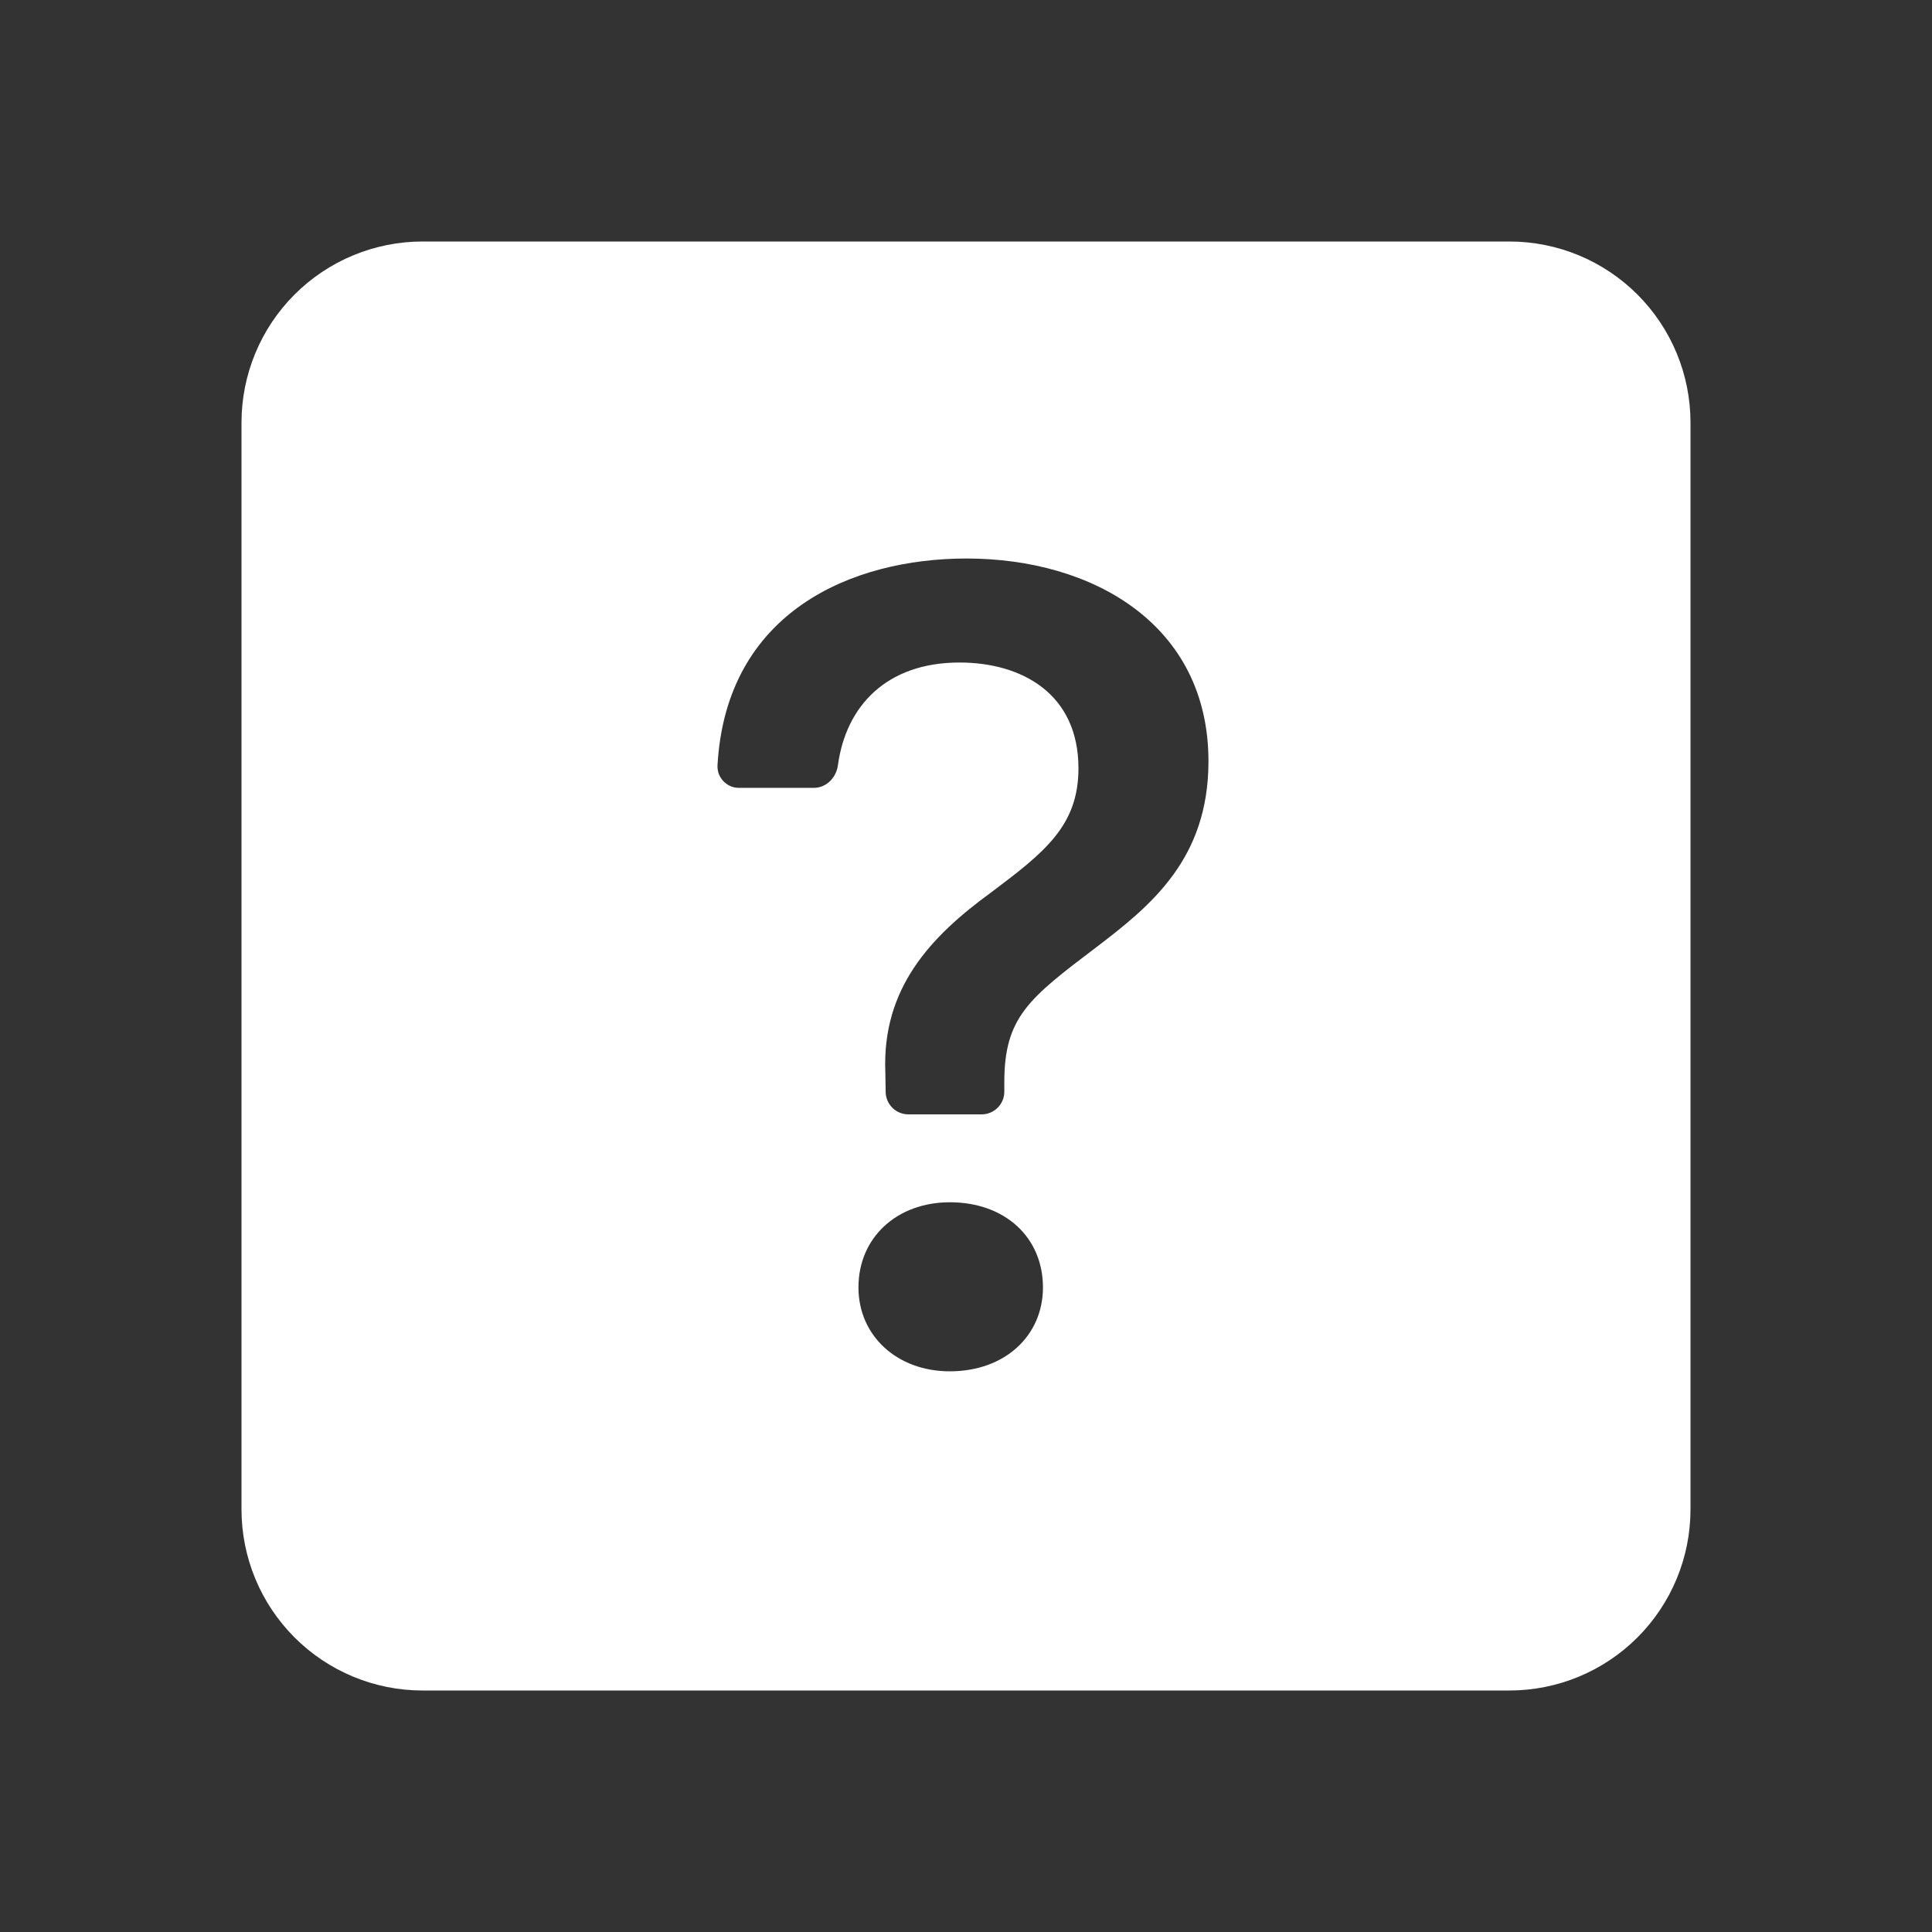
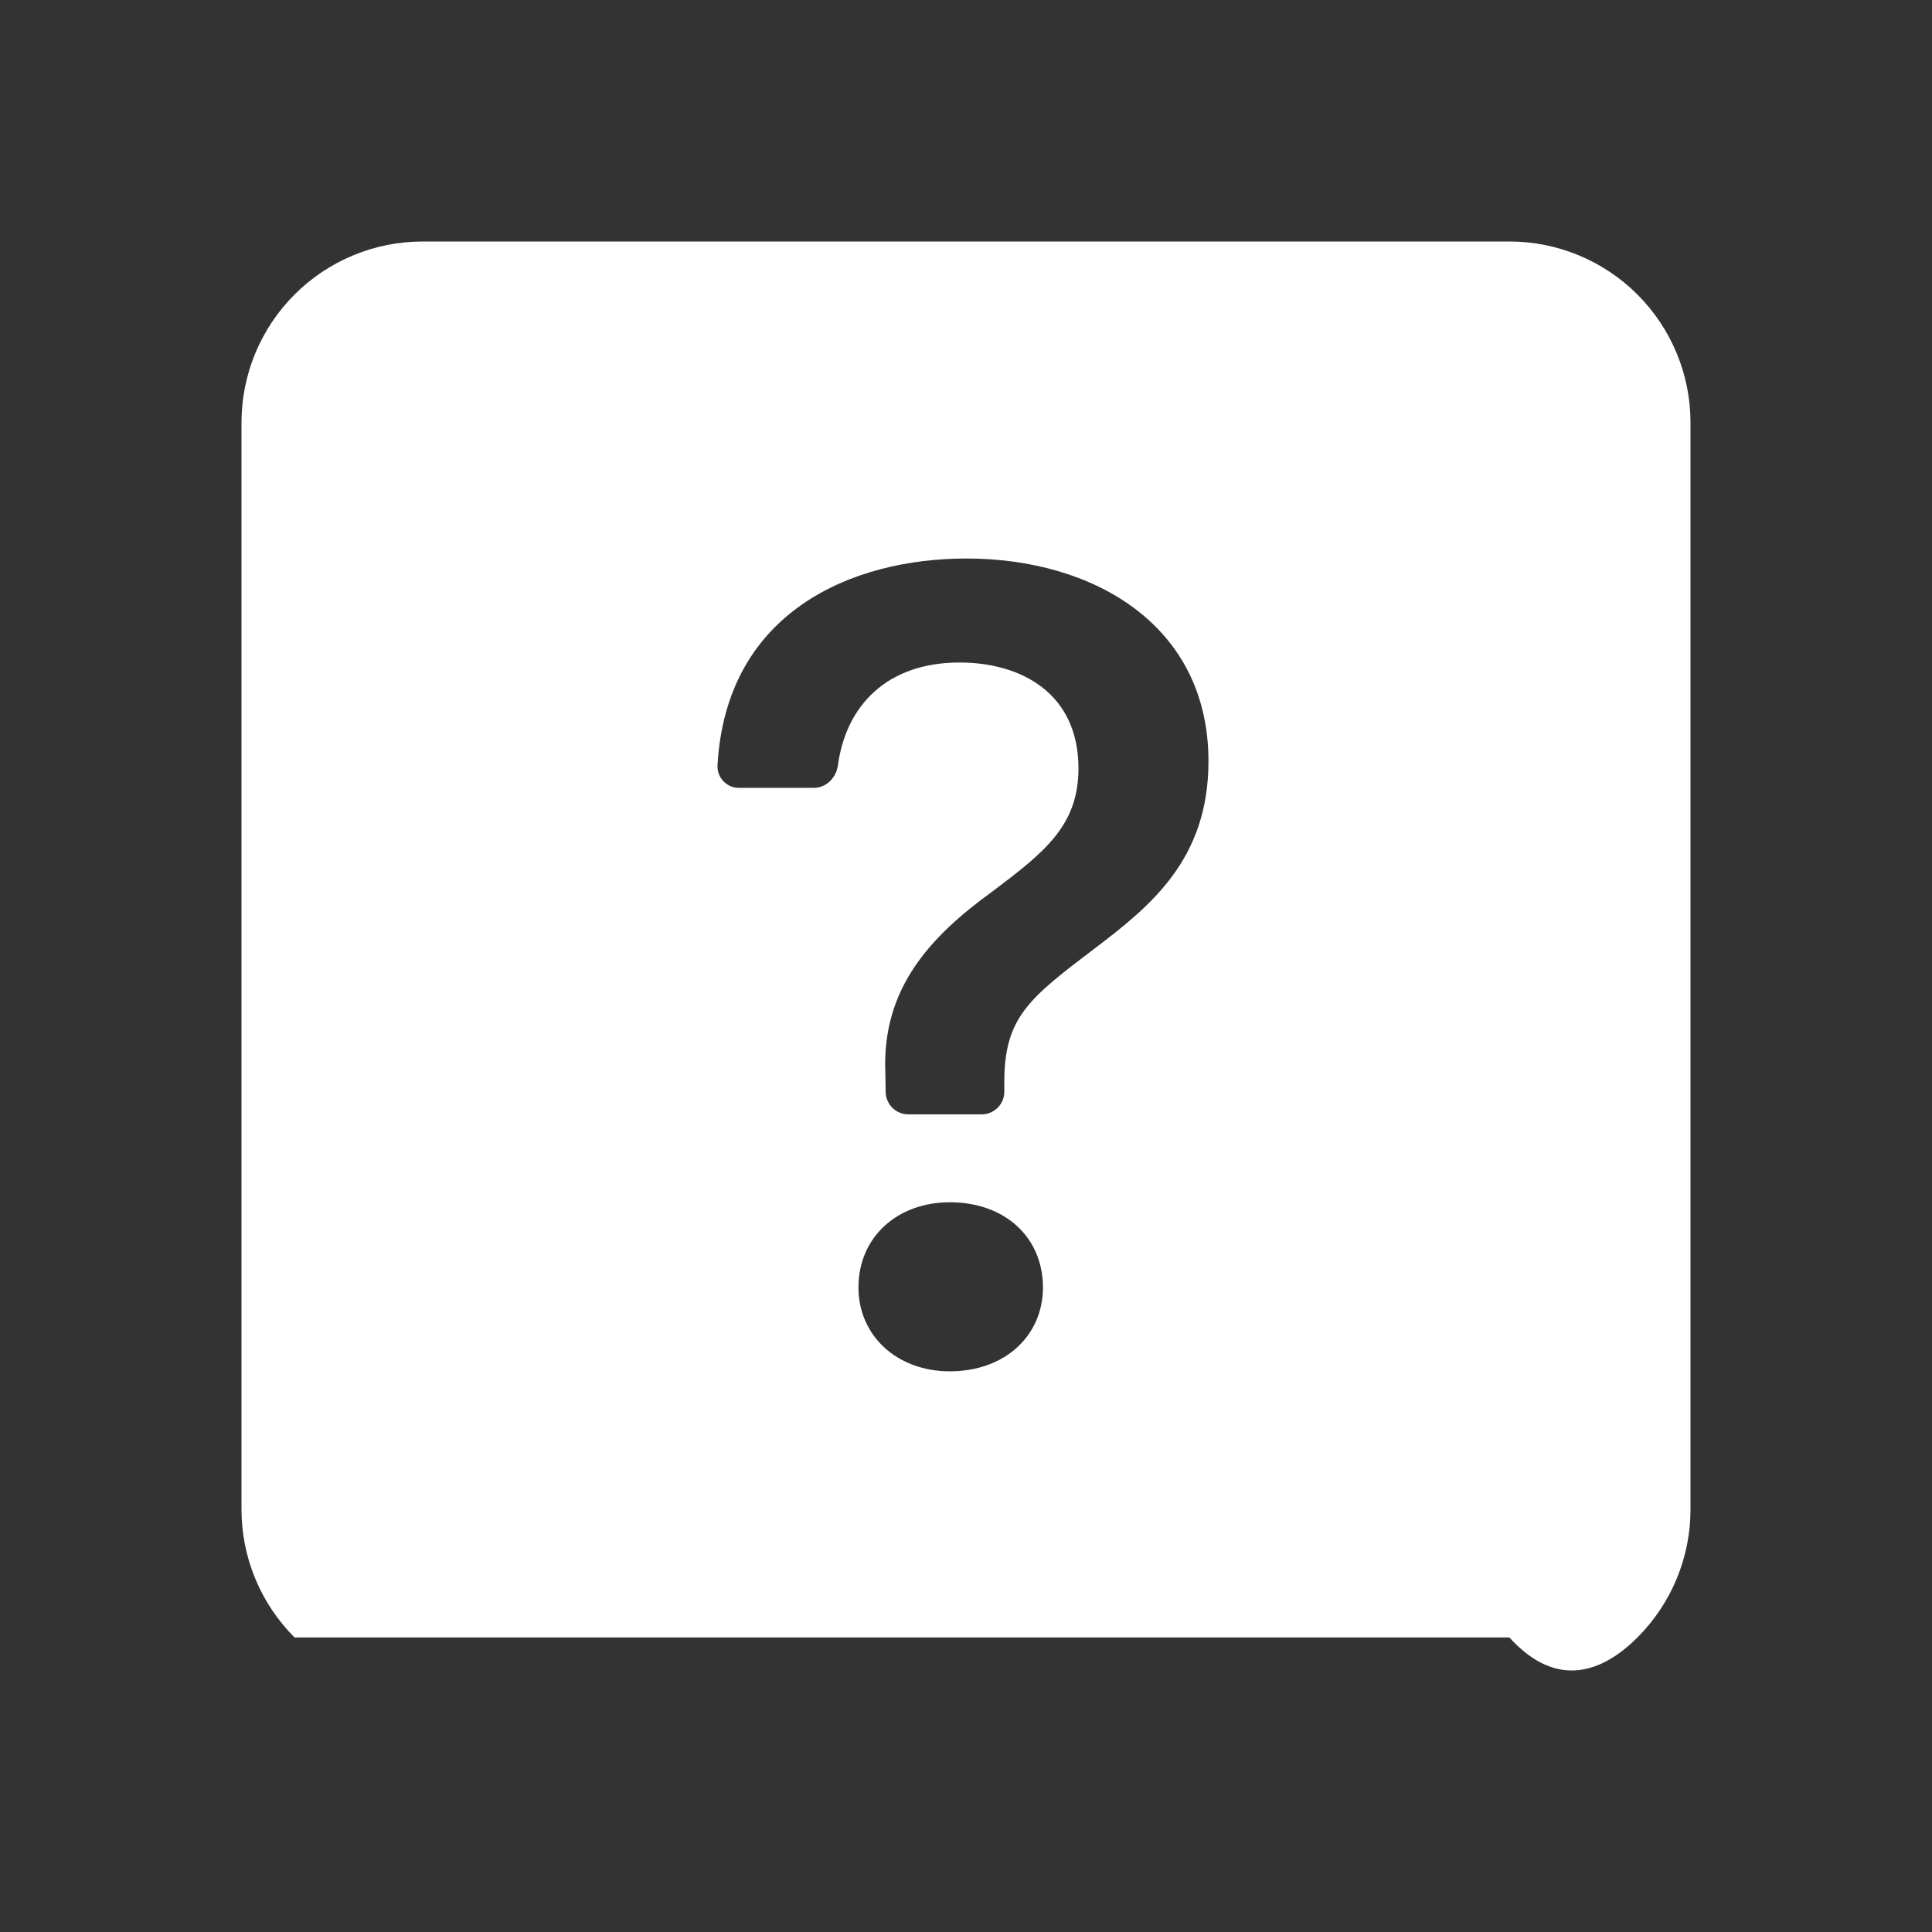
<svg xmlns="http://www.w3.org/2000/svg" width="24" height="24" viewBox="0 0 24 24" fill="none">
  <rect x="0" y="0" width="24" height="24" fill="#333333" stroke="none" />
-   <path d="M5.25 3C4.653 3 4.081 3.237 3.659 3.659C3.237 4.081 3 4.653 3 5.25L3 18.75C3 19.347 3.237 19.919 3.659 20.341C4.081 20.763 4.653 21 5.25 21H18.75C19.347 21 19.919 20.763 20.341 20.341C20.763 19.919 21 19.347 21 18.75V5.25C21 4.653 20.763 4.081 20.341 3.659C19.919 3.237 19.347 3 18.75 3H5.25ZM9.183 9.787C9.147 9.788 9.111 9.781 9.077 9.767C9.044 9.753 9.014 9.732 8.988 9.706C8.963 9.68 8.943 9.649 8.93 9.616C8.917 9.582 8.912 9.545 8.913 9.509C9.019 7.602 10.579 6.938 12.006 6.938C13.576 6.938 15.012 7.759 15.012 9.457C15.012 10.672 14.297 11.251 13.612 11.772C12.783 12.4 12.476 12.636 12.476 13.443V13.562C12.476 13.636 12.446 13.708 12.394 13.76C12.341 13.813 12.269 13.843 12.195 13.843H11.284C11.21 13.843 11.139 13.814 11.086 13.762C11.034 13.71 11.003 13.64 11.002 13.566L10.998 13.322C10.955 12.279 11.555 11.637 12.312 11.086C12.976 10.587 13.397 10.258 13.397 9.544C13.397 8.616 12.691 8.23 11.919 8.23C11.016 8.23 10.509 8.768 10.409 9.506C10.389 9.66 10.265 9.787 10.11 9.787H9.182H9.183ZM11.799 17.035C11.142 17.035 10.664 16.592 10.664 15.993C10.664 15.372 11.142 14.935 11.8 14.935C12.485 14.935 12.956 15.372 12.956 15.993C12.956 16.592 12.484 17.035 11.799 17.035Z" fill="#fff" />
+   <path d="M5.25 3C4.653 3 4.081 3.237 3.659 3.659C3.237 4.081 3 4.653 3 5.25L3 18.75C3 19.347 3.237 19.919 3.659 20.341H18.75C19.347 21 19.919 20.763 20.341 20.341C20.763 19.919 21 19.347 21 18.75V5.25C21 4.653 20.763 4.081 20.341 3.659C19.919 3.237 19.347 3 18.75 3H5.25ZM9.183 9.787C9.147 9.788 9.111 9.781 9.077 9.767C9.044 9.753 9.014 9.732 8.988 9.706C8.963 9.68 8.943 9.649 8.93 9.616C8.917 9.582 8.912 9.545 8.913 9.509C9.019 7.602 10.579 6.938 12.006 6.938C13.576 6.938 15.012 7.759 15.012 9.457C15.012 10.672 14.297 11.251 13.612 11.772C12.783 12.4 12.476 12.636 12.476 13.443V13.562C12.476 13.636 12.446 13.708 12.394 13.76C12.341 13.813 12.269 13.843 12.195 13.843H11.284C11.21 13.843 11.139 13.814 11.086 13.762C11.034 13.71 11.003 13.64 11.002 13.566L10.998 13.322C10.955 12.279 11.555 11.637 12.312 11.086C12.976 10.587 13.397 10.258 13.397 9.544C13.397 8.616 12.691 8.23 11.919 8.23C11.016 8.23 10.509 8.768 10.409 9.506C10.389 9.66 10.265 9.787 10.11 9.787H9.182H9.183ZM11.799 17.035C11.142 17.035 10.664 16.592 10.664 15.993C10.664 15.372 11.142 14.935 11.8 14.935C12.485 14.935 12.956 15.372 12.956 15.993C12.956 16.592 12.484 17.035 11.799 17.035Z" fill="#fff" />
</svg>